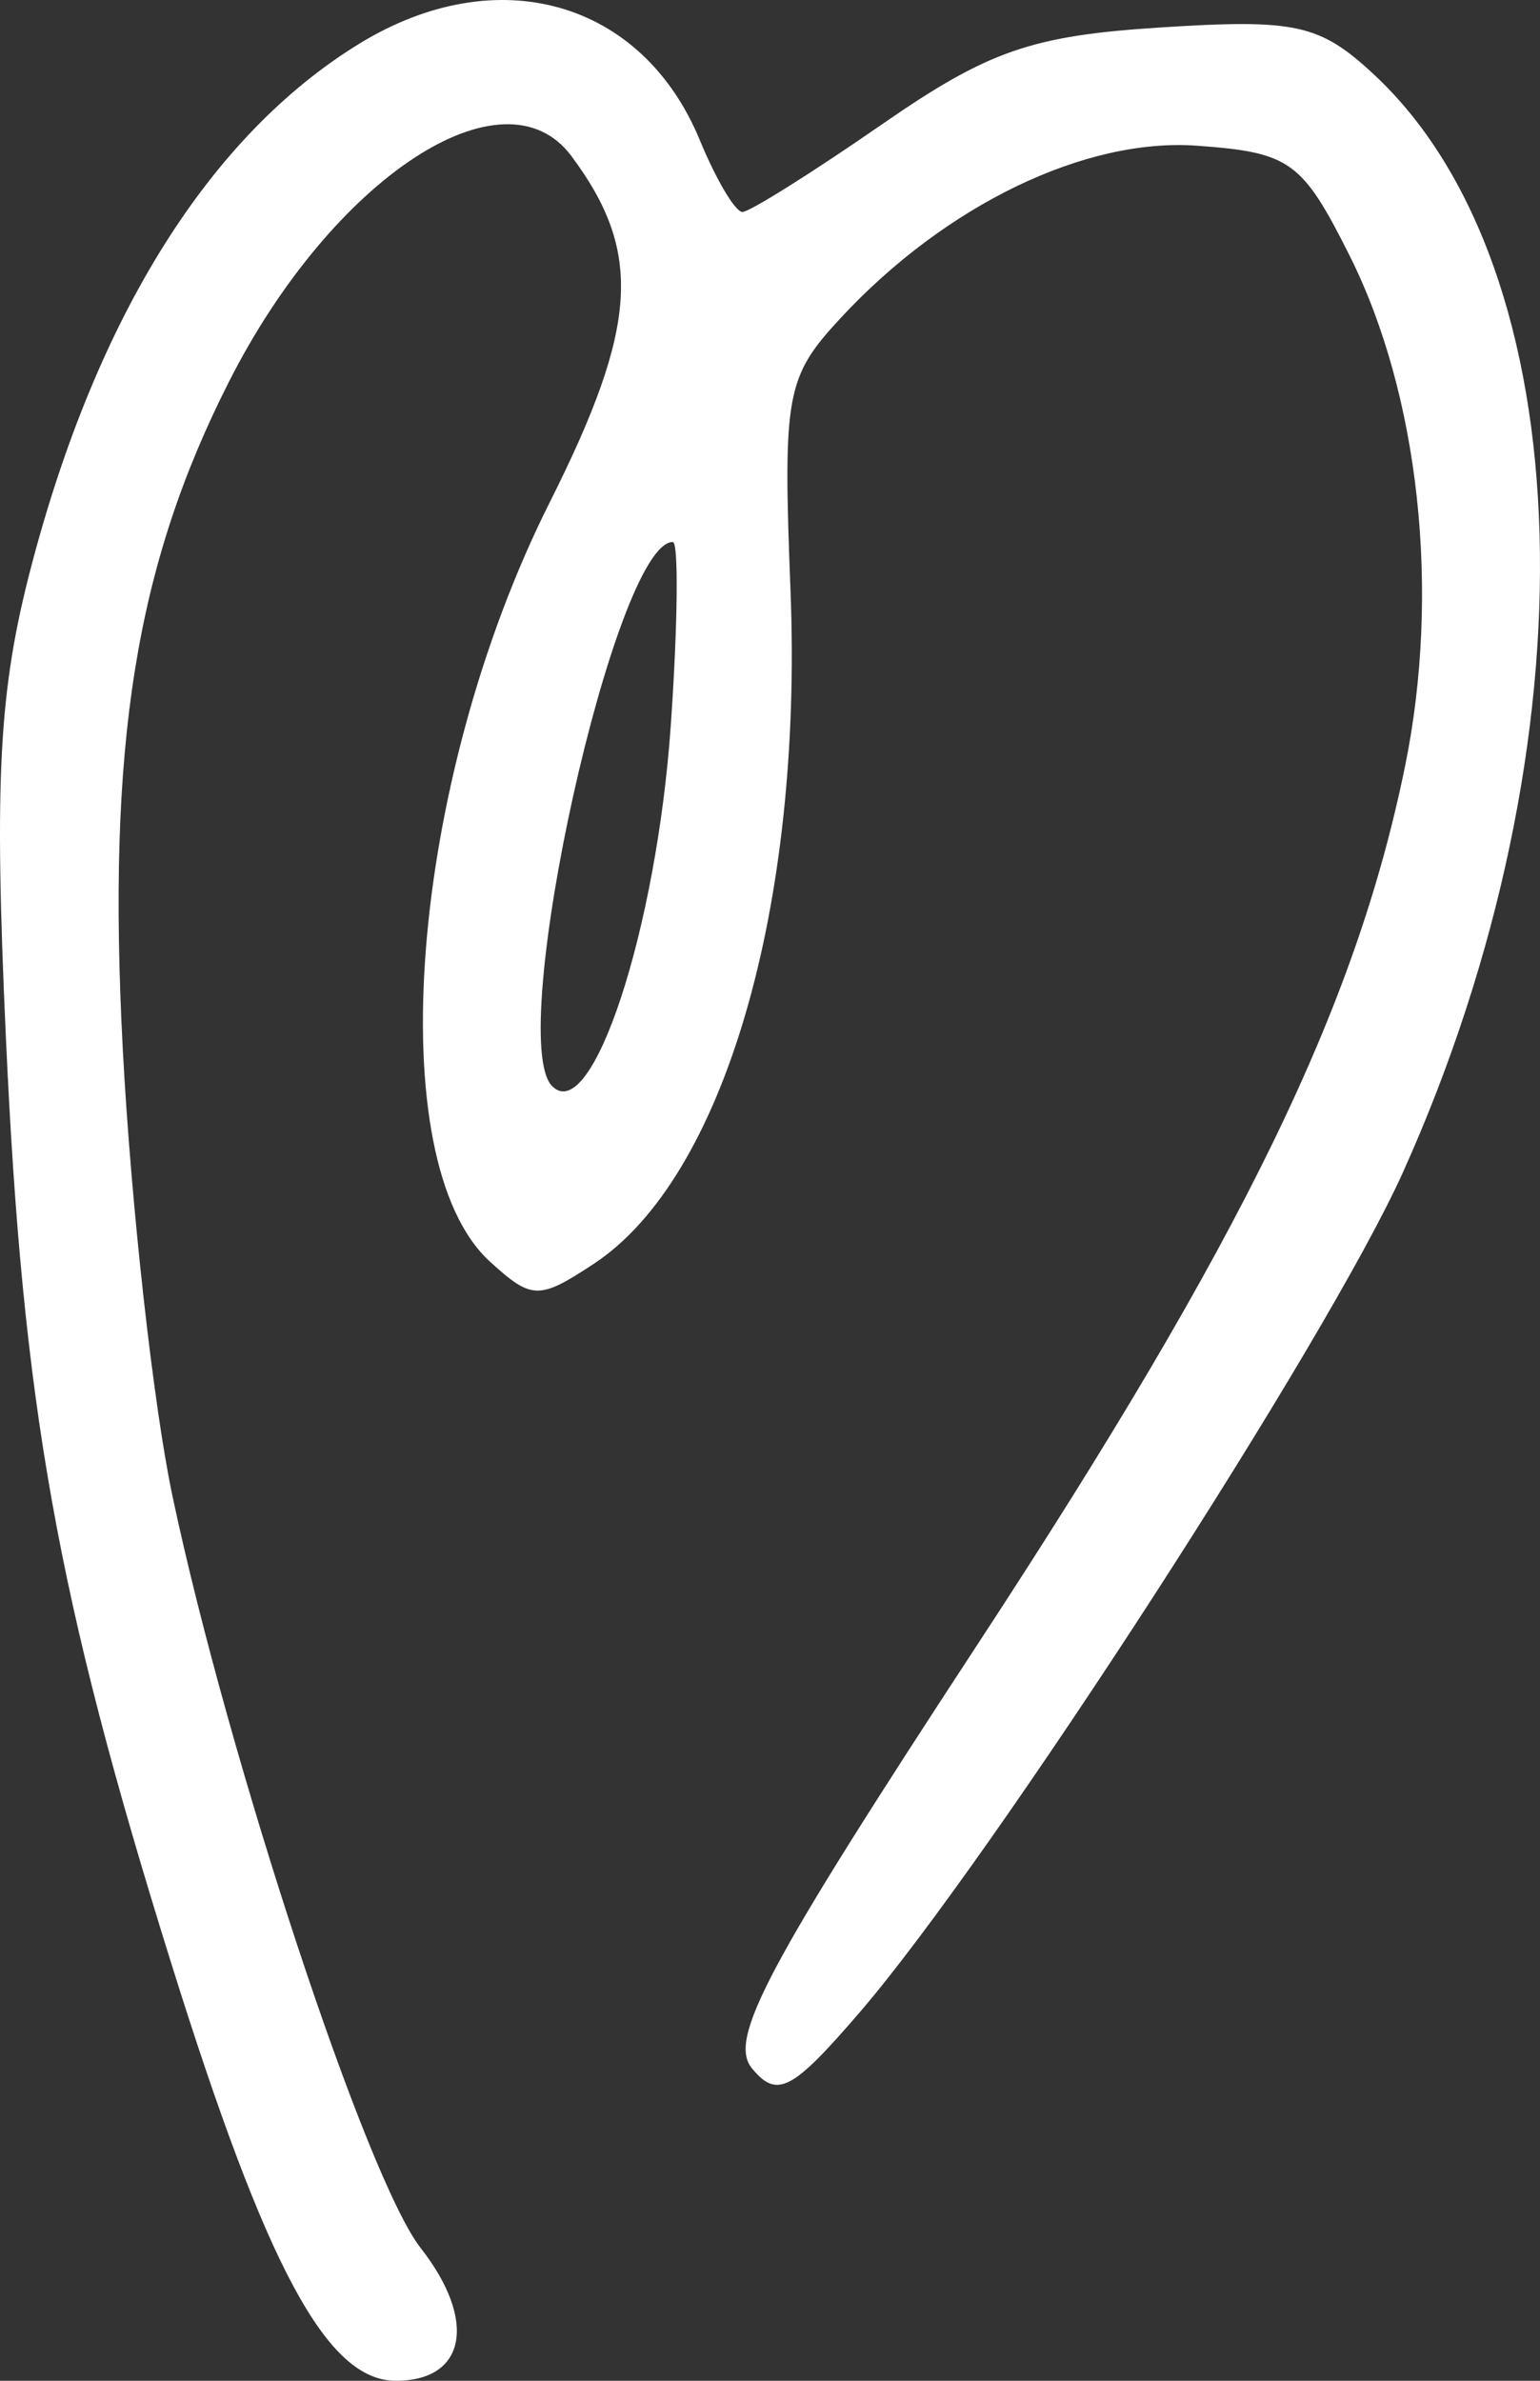
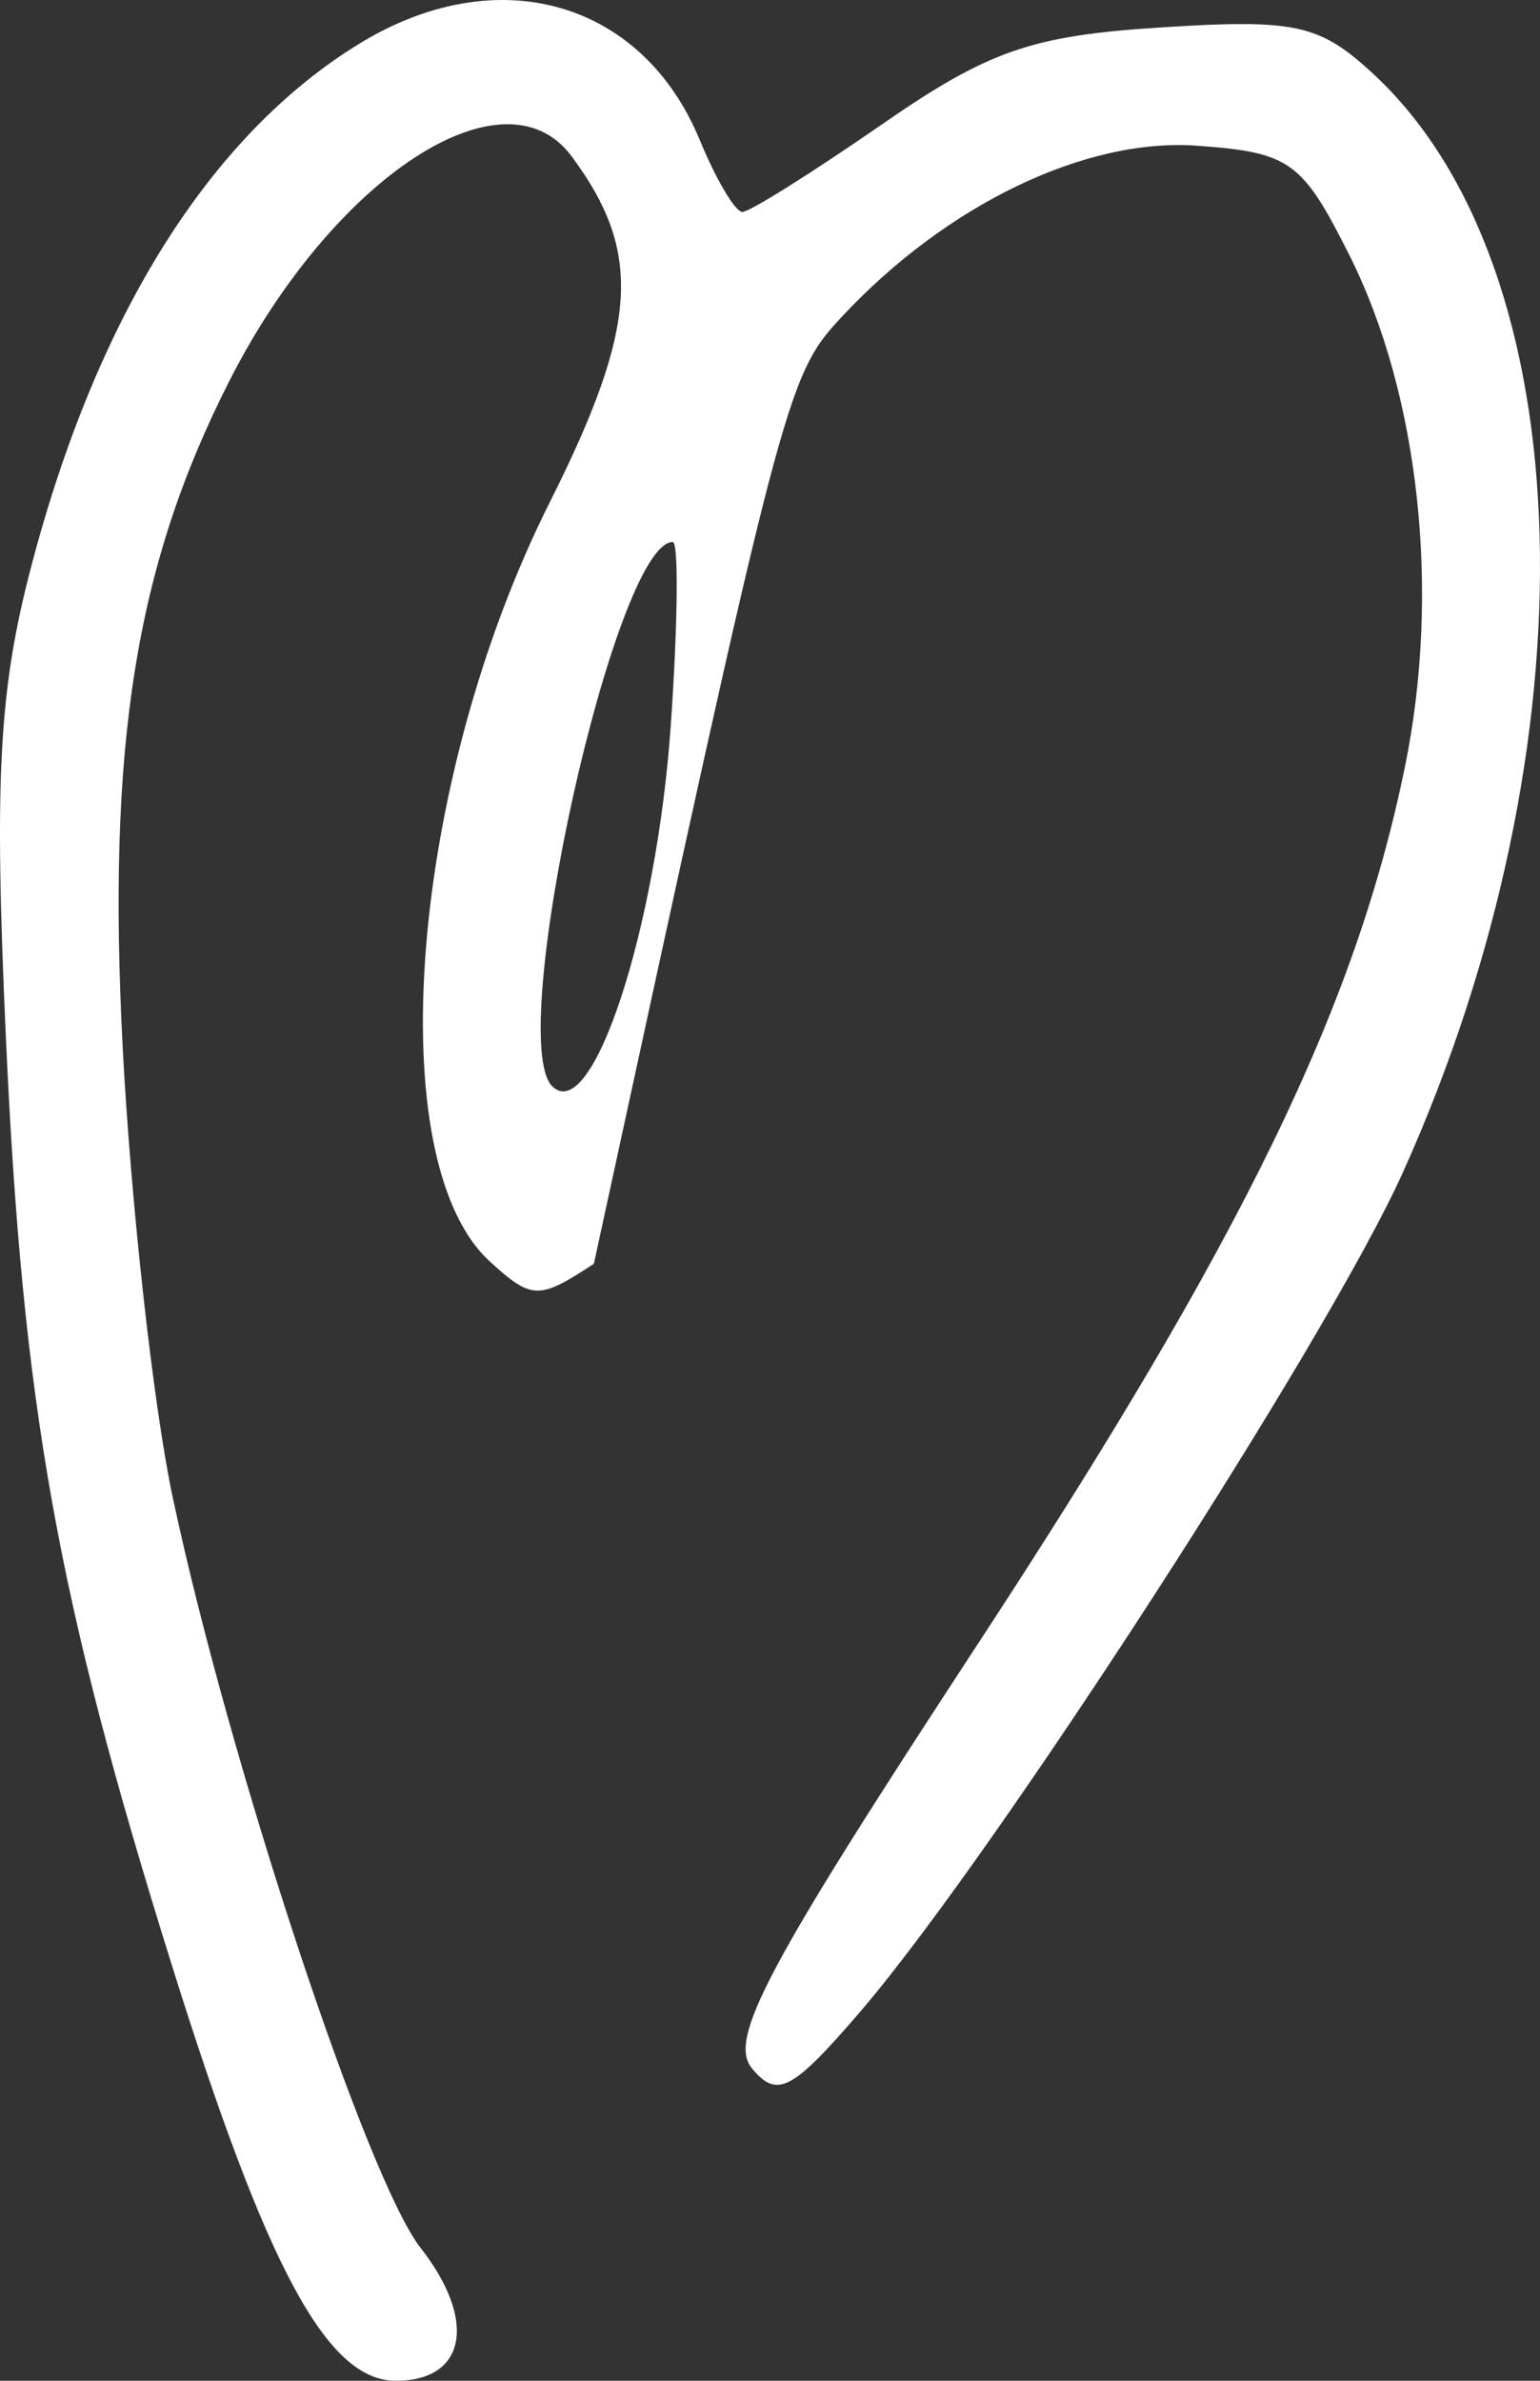
<svg xmlns="http://www.w3.org/2000/svg" width="110" height="170" viewBox="0 0 110 170" fill="none">
  <rect x="0" y="0" width="110" height="170" fill="#333333" stroke="none" />
-   <path fill-rule="evenodd" clip-rule="evenodd" d="M25.664 3.121C15.002 9.658 6.922 22.539 2.221 40.486C-0.083 49.286 -0.422 55.602 0.419 74.051C1.62 100.382 4.061 114.052 12.235 140.198C19.048 161.986 23.362 170 28.277 170C33.297 170 34.101 165.697 30.045 160.516C26.19 155.591 16.33 125.736 12.329 106.876C10.953 100.395 9.352 86.003 8.769 74.893C7.633 53.227 9.675 40.415 16.367 27.233C23.74 12.706 35.977 4.651 40.815 11.144C45.926 18.002 45.594 23.273 39.257 35.889C29.246 55.828 27.12 82.922 35.004 90.093C37.993 92.815 38.494 92.823 42.419 90.24C51.688 84.134 57.349 64.776 56.466 42.201C55.915 28.109 56.136 26.917 60.067 22.687C67.55 14.634 77.508 9.826 85.506 10.405C92.151 10.885 93.012 11.504 96.388 18.229C101.373 28.161 102.909 42.232 100.365 54.693C96.855 71.893 88.787 88.467 69.86 117.364C54.706 140.5 51.99 145.605 53.716 147.698C55.503 149.861 56.58 149.3 61.403 143.695C70.922 132.632 94.811 95.704 100.216 83.697C114.04 52.986 113.116 19.156 98.069 5.254C94.241 1.716 92.52 1.344 82.869 1.962C73.666 2.549 70.59 3.621 62.972 8.897C58.015 12.327 53.542 15.135 53.03 15.135C52.519 15.135 51.151 12.832 49.992 10.018C45.872 0.024 35.511 -2.913 25.664 3.121ZM47.917 51.747C46.904 66.364 42.287 80.419 39.44 77.558C36.066 74.166 43.93 38.702 48.056 38.702C48.478 38.702 48.416 44.573 47.917 51.747Z" fill="white" />
+   <path fill-rule="evenodd" clip-rule="evenodd" d="M25.664 3.121C15.002 9.658 6.922 22.539 2.221 40.486C-0.083 49.286 -0.422 55.602 0.419 74.051C1.62 100.382 4.061 114.052 12.235 140.198C19.048 161.986 23.362 170 28.277 170C33.297 170 34.101 165.697 30.045 160.516C26.19 155.591 16.33 125.736 12.329 106.876C10.953 100.395 9.352 86.003 8.769 74.893C7.633 53.227 9.675 40.415 16.367 27.233C23.74 12.706 35.977 4.651 40.815 11.144C45.926 18.002 45.594 23.273 39.257 35.889C29.246 55.828 27.12 82.922 35.004 90.093C37.993 92.815 38.494 92.823 42.419 90.24C55.915 28.109 56.136 26.917 60.067 22.687C67.55 14.634 77.508 9.826 85.506 10.405C92.151 10.885 93.012 11.504 96.388 18.229C101.373 28.161 102.909 42.232 100.365 54.693C96.855 71.893 88.787 88.467 69.86 117.364C54.706 140.5 51.99 145.605 53.716 147.698C55.503 149.861 56.58 149.3 61.403 143.695C70.922 132.632 94.811 95.704 100.216 83.697C114.04 52.986 113.116 19.156 98.069 5.254C94.241 1.716 92.52 1.344 82.869 1.962C73.666 2.549 70.59 3.621 62.972 8.897C58.015 12.327 53.542 15.135 53.03 15.135C52.519 15.135 51.151 12.832 49.992 10.018C45.872 0.024 35.511 -2.913 25.664 3.121ZM47.917 51.747C46.904 66.364 42.287 80.419 39.44 77.558C36.066 74.166 43.93 38.702 48.056 38.702C48.478 38.702 48.416 44.573 47.917 51.747Z" fill="white" />
</svg>